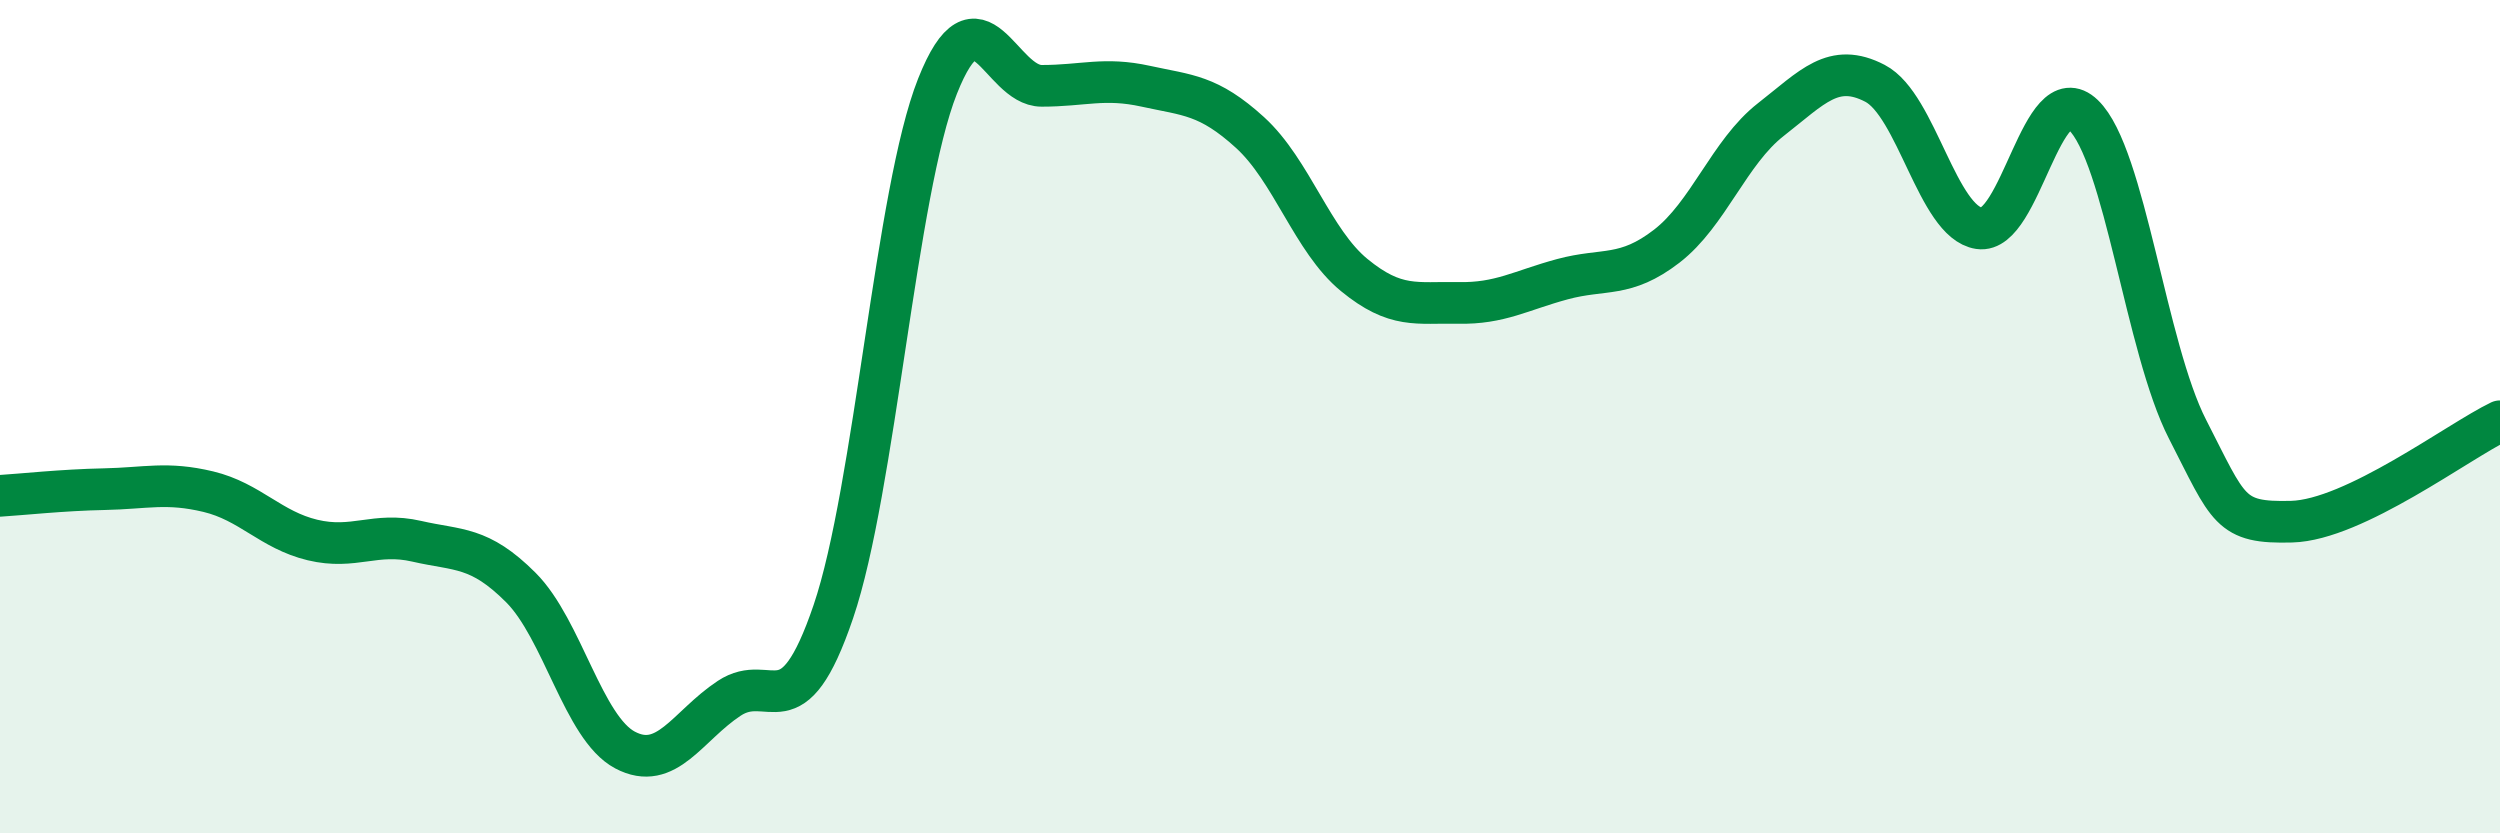
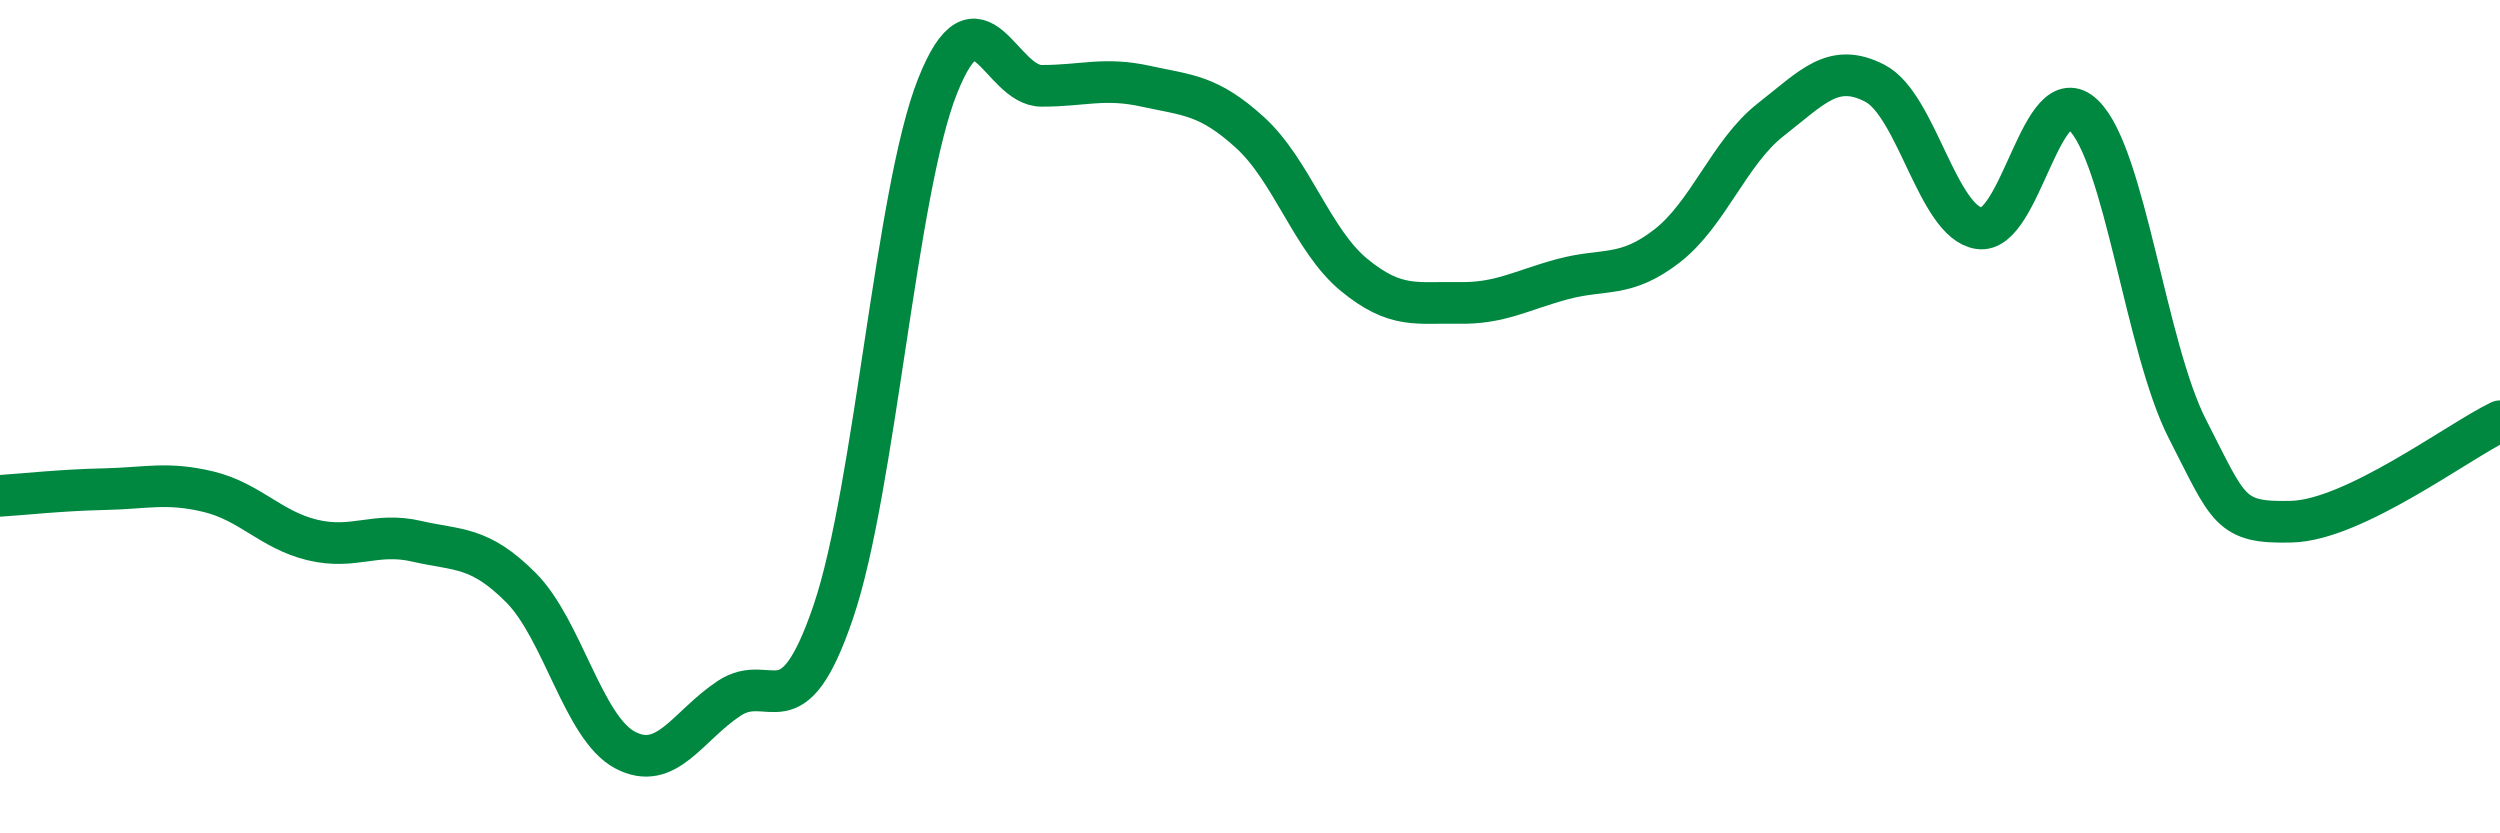
<svg xmlns="http://www.w3.org/2000/svg" width="60" height="20" viewBox="0 0 60 20">
-   <path d="M 0,11.9 C 0.5,11.87 1.5,11.76 2.5,11.74 C 3.5,11.72 4,11.56 5,11.8 C 6,12.04 6.5,12.72 7.5,12.96 C 8.5,13.2 9,12.76 10,12.99 C 11,13.22 11.5,13.1 12.5,14.1 C 13.5,15.1 14,17.47 15,18 C 16,18.53 16.5,17.42 17.5,16.76 C 18.5,16.1 19,17.62 20,14.68 C 21,11.74 21.5,4.59 22.5,2.07 C 23.5,-0.45 24,2.06 25,2.06 C 26,2.06 26.5,1.85 27.5,2.07 C 28.5,2.29 29,2.27 30,3.18 C 31,4.09 31.5,5.78 32.5,6.6 C 33.5,7.42 34,7.25 35,7.27 C 36,7.29 36.5,6.97 37.5,6.7 C 38.5,6.43 39,6.68 40,5.91 C 41,5.14 41.5,3.65 42.5,2.87 C 43.5,2.09 44,1.48 45,2 C 46,2.52 46.5,5.33 47.5,5.48 C 48.5,5.63 49,1.8 50,2.76 C 51,3.72 51.5,8.35 52.5,10.3 C 53.5,12.25 53.5,12.56 55,12.52 C 56.5,12.48 59,10.59 60,10.11L60 20L0 20Z" fill="#008740" opacity="0.1" stroke-linecap="round" stroke-linejoin="round" />
  <path d="M 0,11.9 C 0.5,11.87 1.5,11.76 2.5,11.74 C 3.5,11.72 4,11.56 5,11.8 C 6,12.04 6.5,12.72 7.5,12.96 C 8.5,13.2 9,12.76 10,12.99 C 11,13.22 11.5,13.1 12.5,14.1 C 13.5,15.1 14,17.47 15,18 C 16,18.53 16.5,17.42 17.5,16.76 C 18.5,16.1 19,17.62 20,14.68 C 21,11.74 21.5,4.59 22.5,2.07 C 23.5,-0.45 24,2.06 25,2.06 C 26,2.06 26.5,1.85 27.5,2.07 C 28.5,2.29 29,2.27 30,3.18 C 31,4.09 31.5,5.78 32.5,6.6 C 33.5,7.42 34,7.25 35,7.27 C 36,7.29 36.5,6.97 37.5,6.7 C 38.5,6.43 39,6.68 40,5.91 C 41,5.14 41.5,3.65 42.5,2.87 C 43.5,2.09 44,1.48 45,2 C 46,2.52 46.5,5.33 47.5,5.48 C 48.5,5.63 49,1.8 50,2.76 C 51,3.72 51.5,8.35 52.5,10.3 C 53.5,12.25 53.5,12.56 55,12.52 C 56.5,12.48 59,10.59 60,10.11" stroke="#008740" stroke-width="1" fill="none" stroke-linecap="round" stroke-linejoin="round" />
</svg>